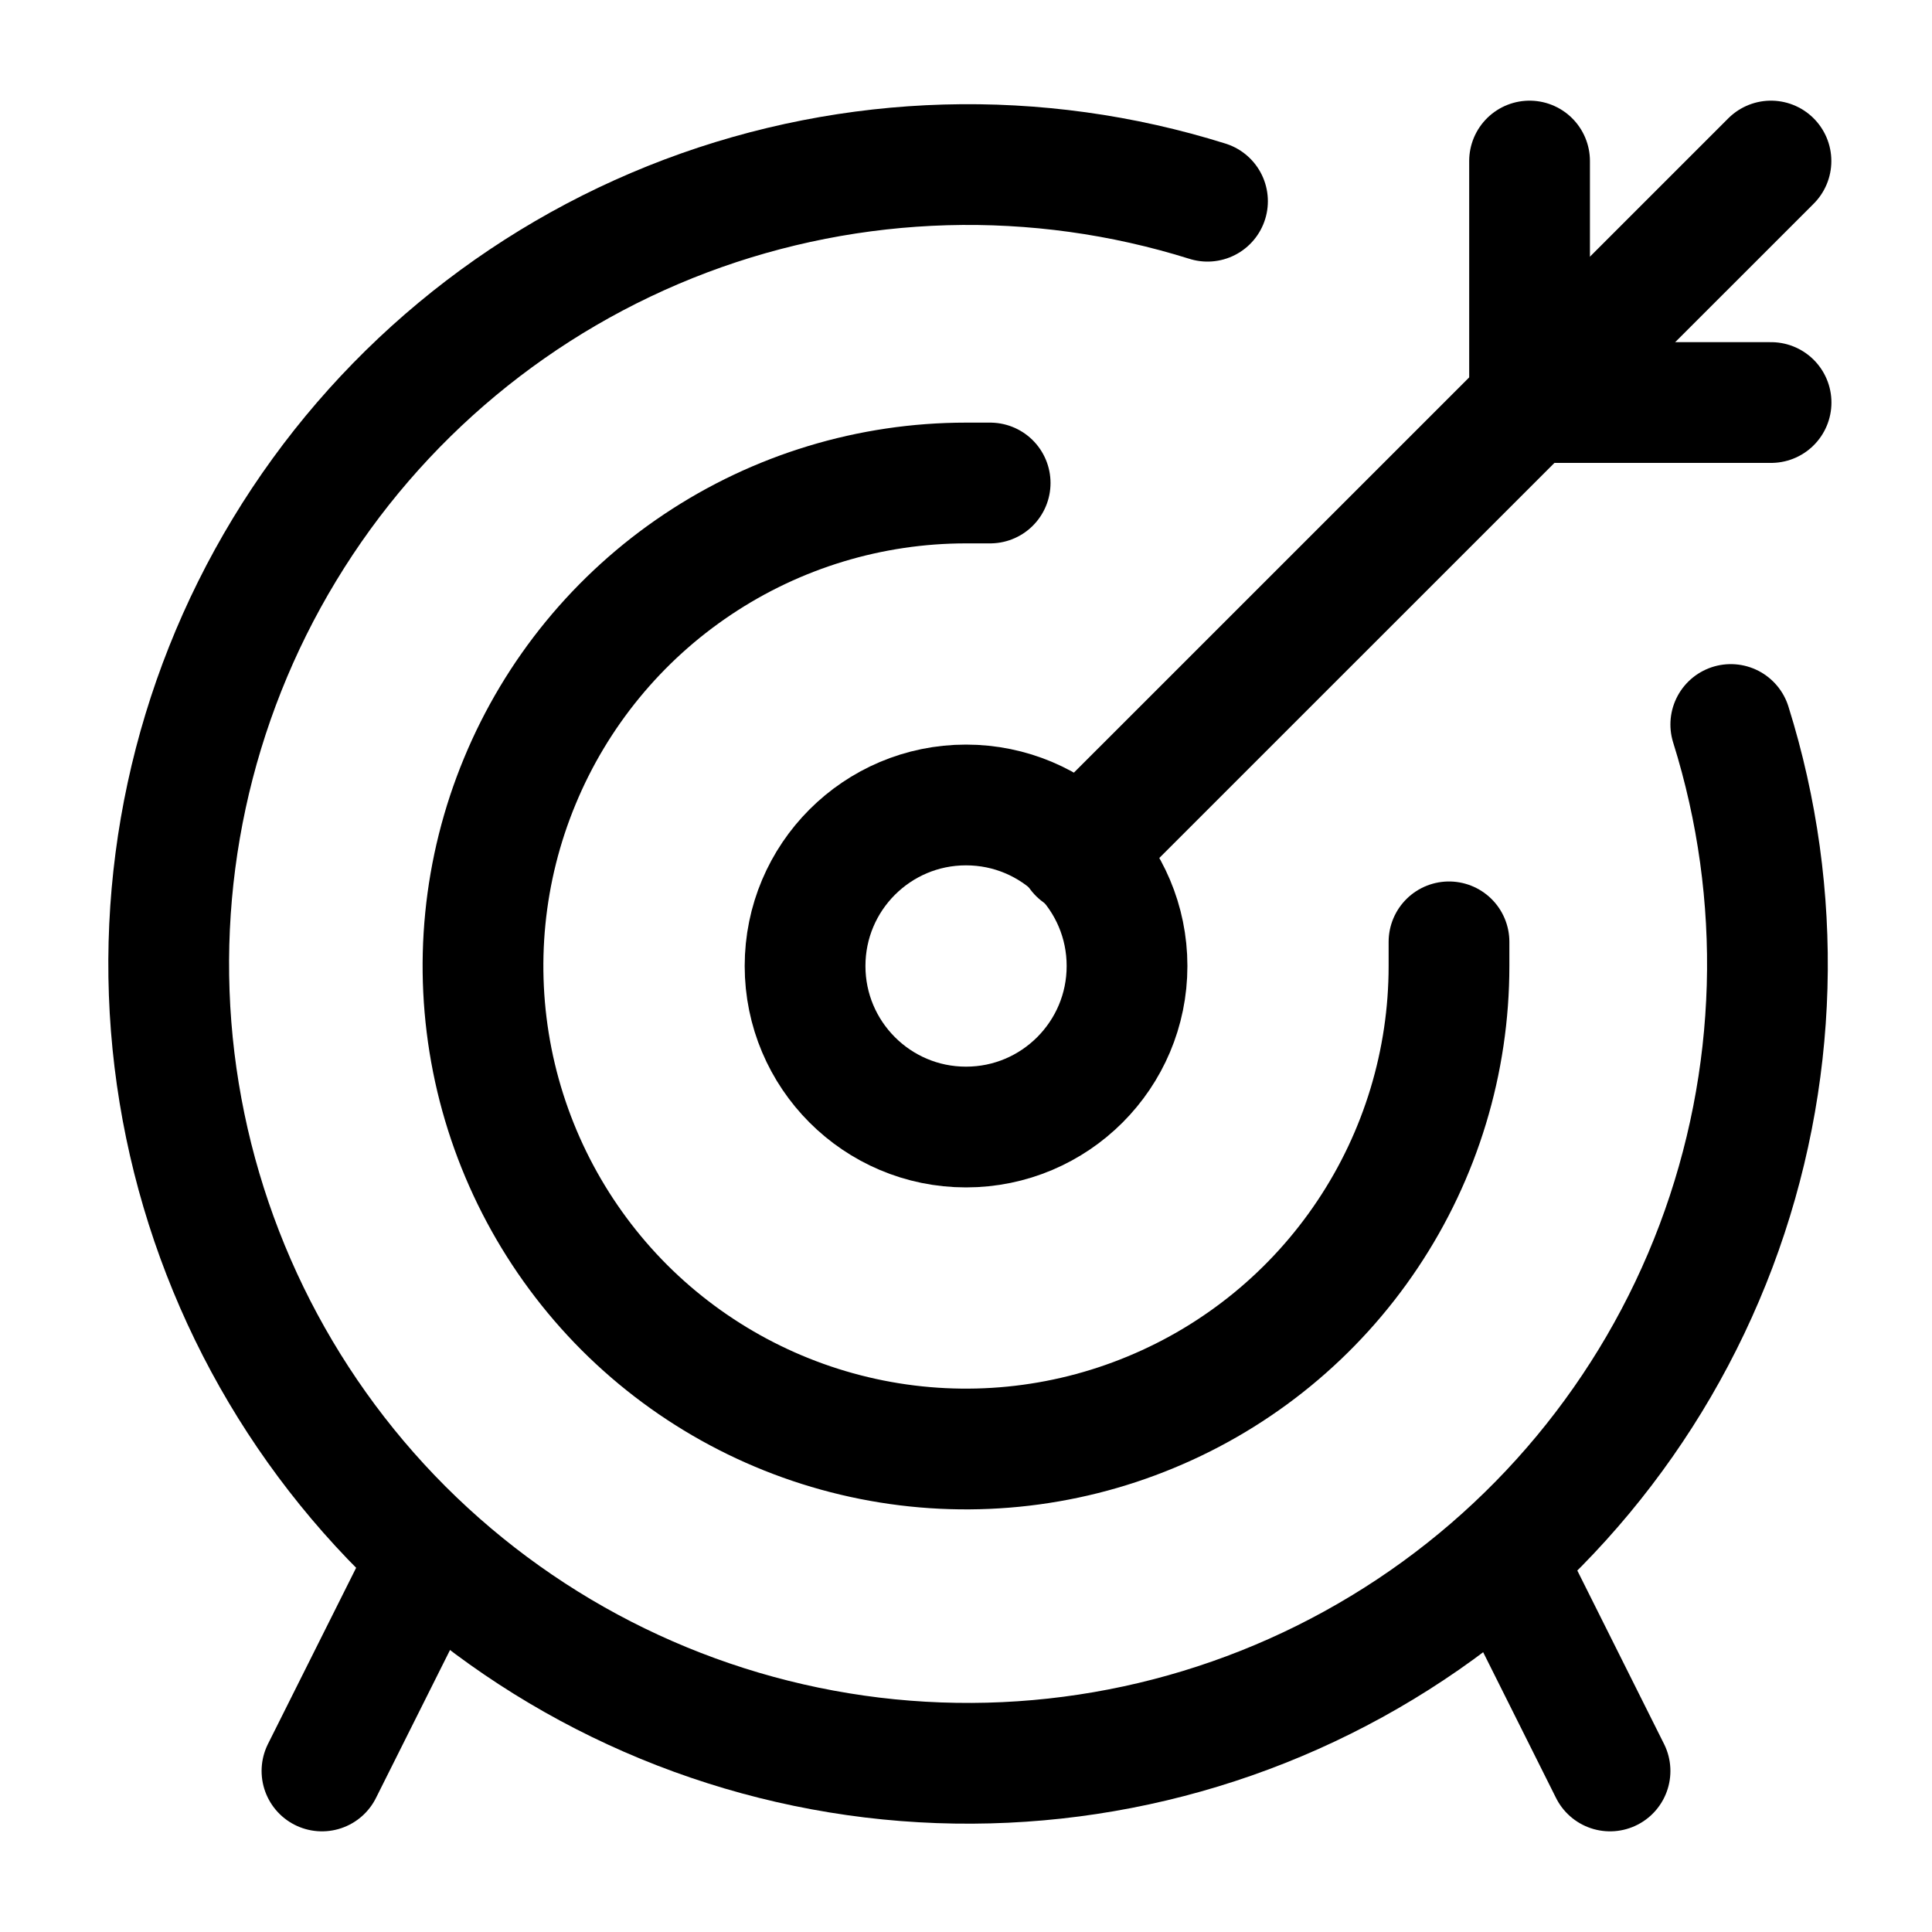
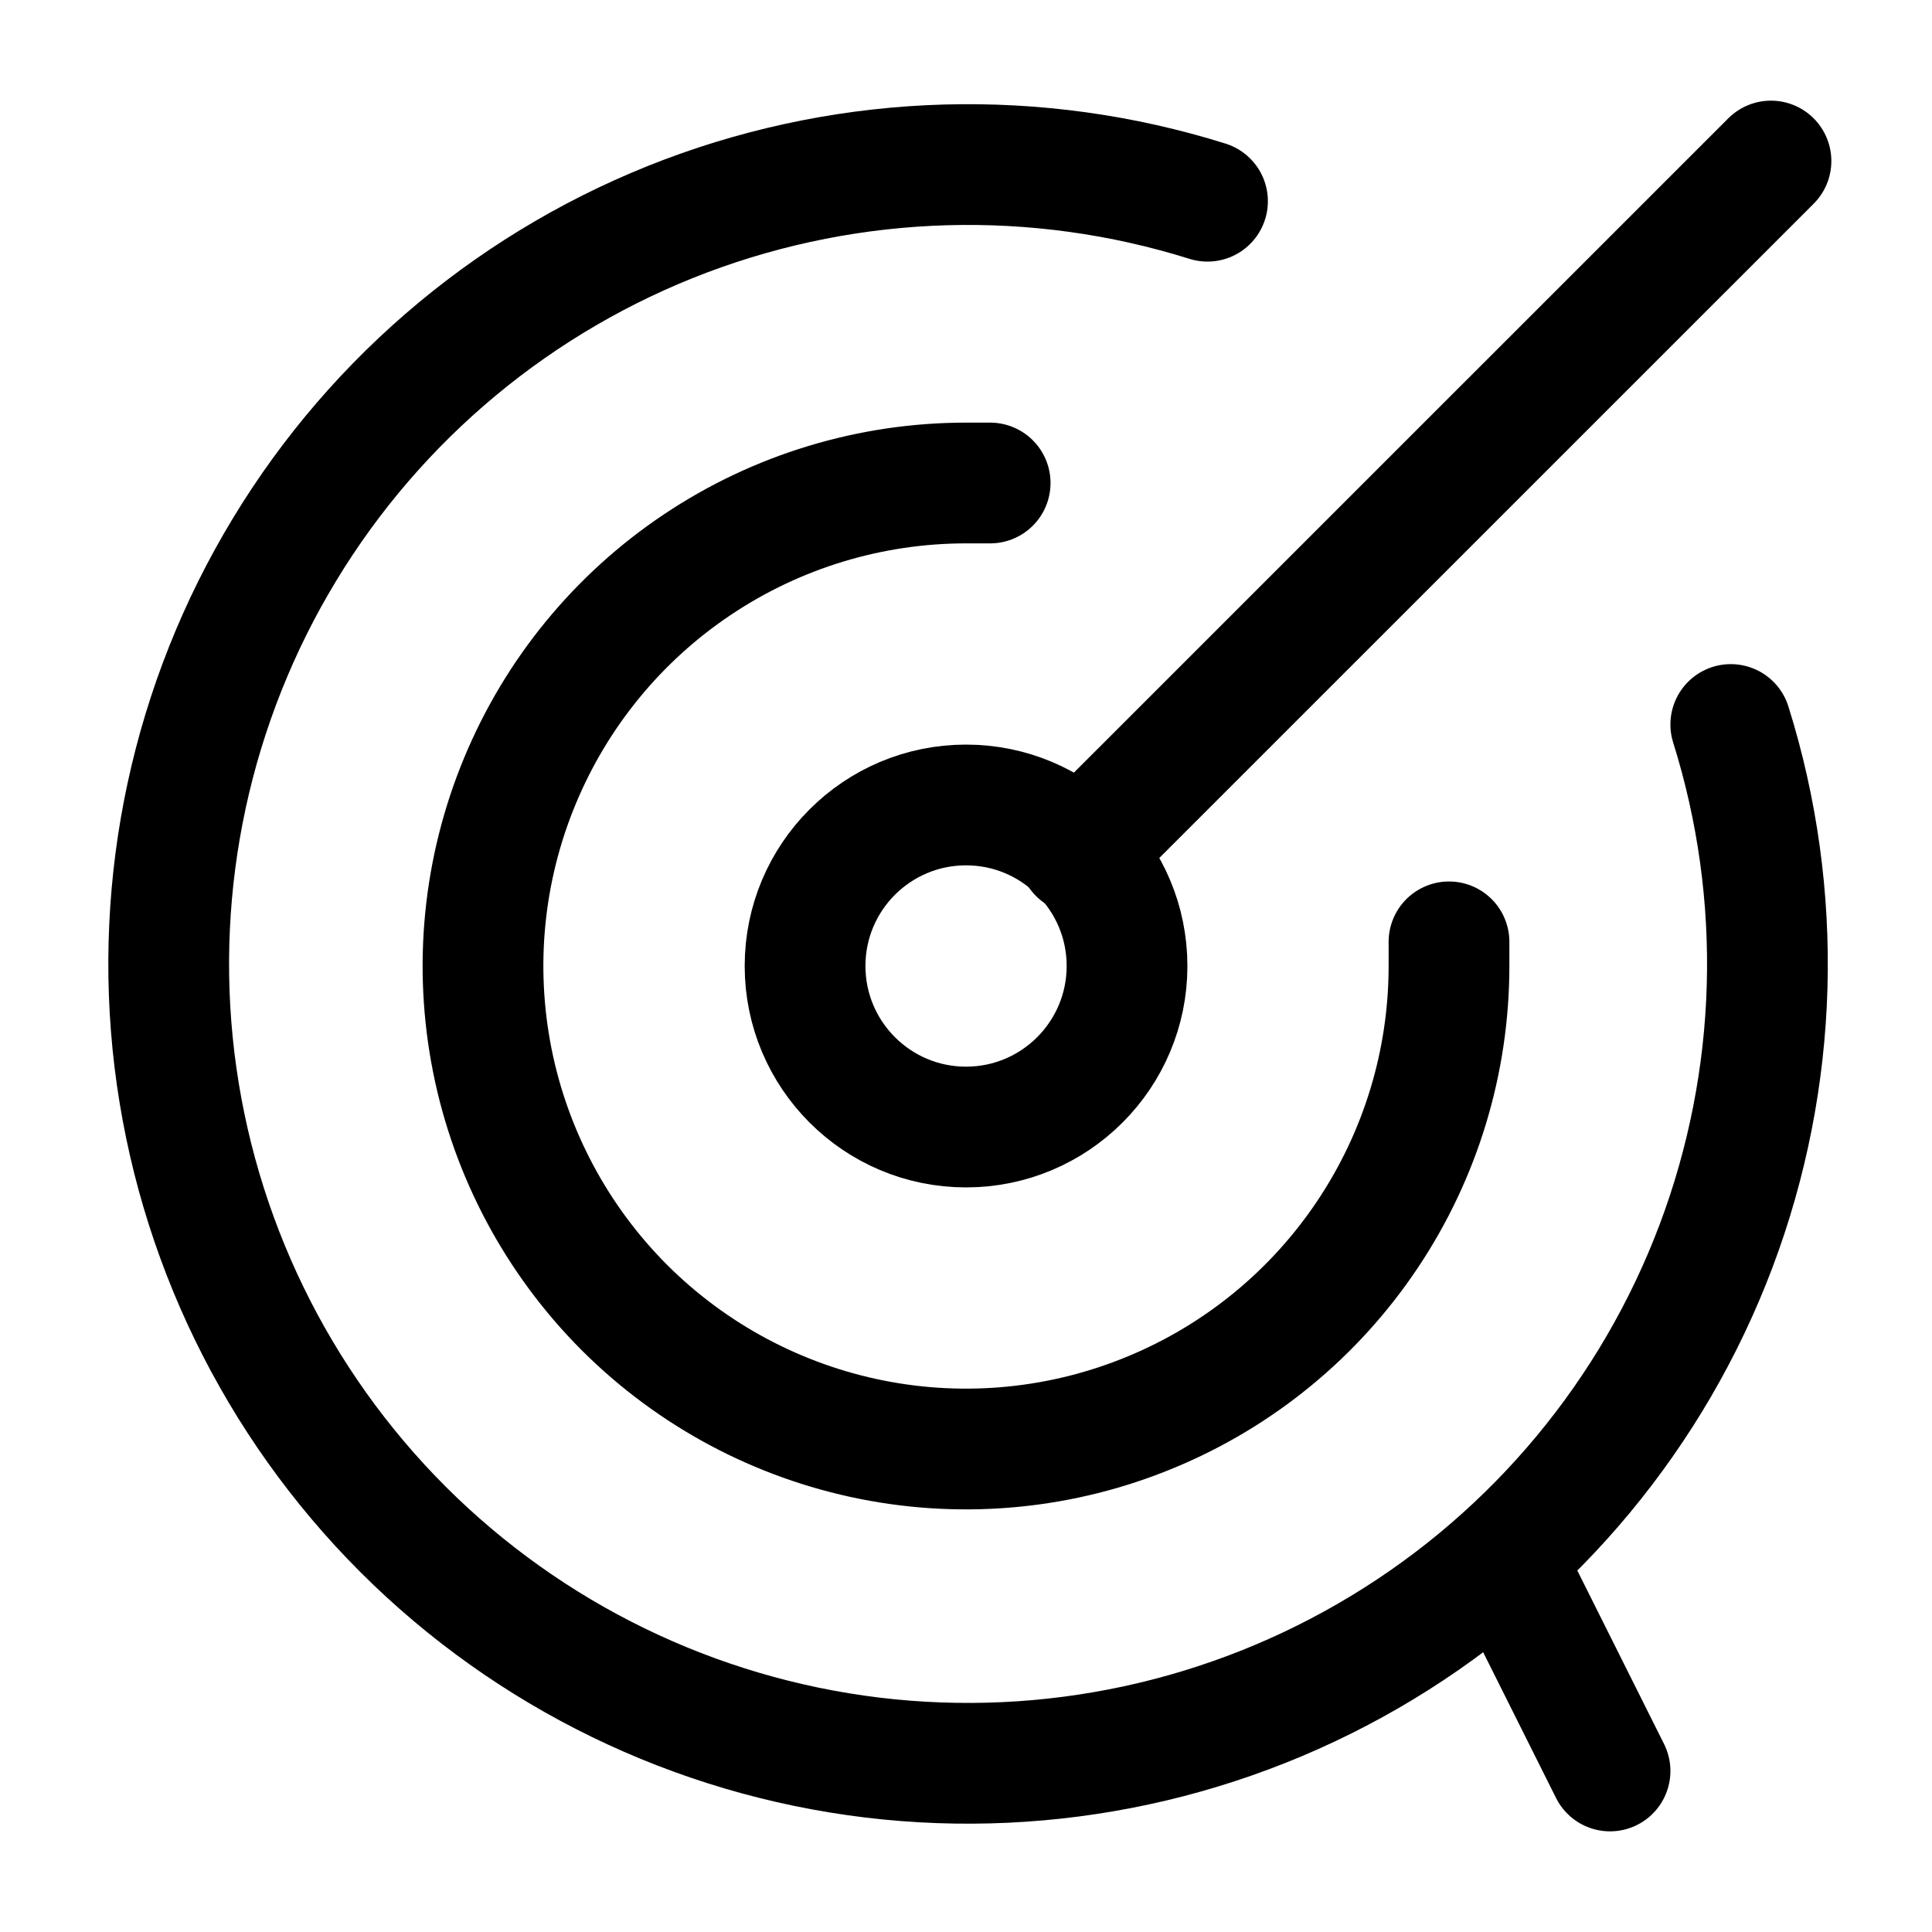
<svg xmlns="http://www.w3.org/2000/svg" width="20" height="20" viewBox="0 0 20 20" fill="none">
-   <path d="M15.834 1.667V4.167H18.334" stroke="black" stroke-width="1.25" stroke-linecap="round" stroke-linejoin="round" />
  <path d="M11.166 8.833L18.333 1.667" stroke="black" stroke-width="1.25" stroke-linecap="round" stroke-linejoin="round" />
  <path d="M10 11.667C10.921 11.667 11.667 10.92 11.667 10C11.667 9.079 10.921 8.333 10 8.333C9.08 8.333 8.334 9.079 8.334 10C8.334 10.92 9.08 11.667 10 11.667Z" stroke="black" stroke-width="1.25" stroke-linecap="round" stroke-linejoin="round" />
  <path d="M10.25 5H10C9.011 5 8.044 5.293 7.222 5.843C6.4 6.392 5.759 7.173 5.381 8.087C5.002 9 4.903 10.005 5.096 10.976C5.289 11.945 5.765 12.836 6.464 13.536C7.164 14.235 8.055 14.711 9.025 14.904C9.994 15.097 11 14.998 11.913 14.619C12.827 14.241 13.608 13.6 14.157 12.778C14.707 11.956 15 10.989 15 10V9.75" stroke="black" stroke-width="1.25" stroke-linecap="round" stroke-linejoin="round" />
  <path d="M12.5 2.083C10.733 1.529 8.832 1.583 7.099 2.236C5.367 2.89 3.904 4.106 2.945 5.69C1.985 7.274 1.584 9.133 1.806 10.972C2.029 12.81 2.861 14.52 4.17 15.83C5.48 17.139 7.19 17.971 9.028 18.194C10.867 18.416 12.726 18.015 14.31 17.055C15.894 16.096 17.11 14.633 17.764 12.9C18.417 11.168 18.471 9.267 17.917 7.5" stroke="black" stroke-width="1.25" stroke-linecap="round" stroke-linejoin="round" />
-   <path d="M4.417 16.167L3.333 18.333" stroke="black" stroke-width="1.25" stroke-linecap="round" stroke-linejoin="round" />
  <path d="M15.584 16.167L16.667 18.333" stroke="black" stroke-width="1.25" stroke-linecap="round" stroke-linejoin="round" />
</svg>